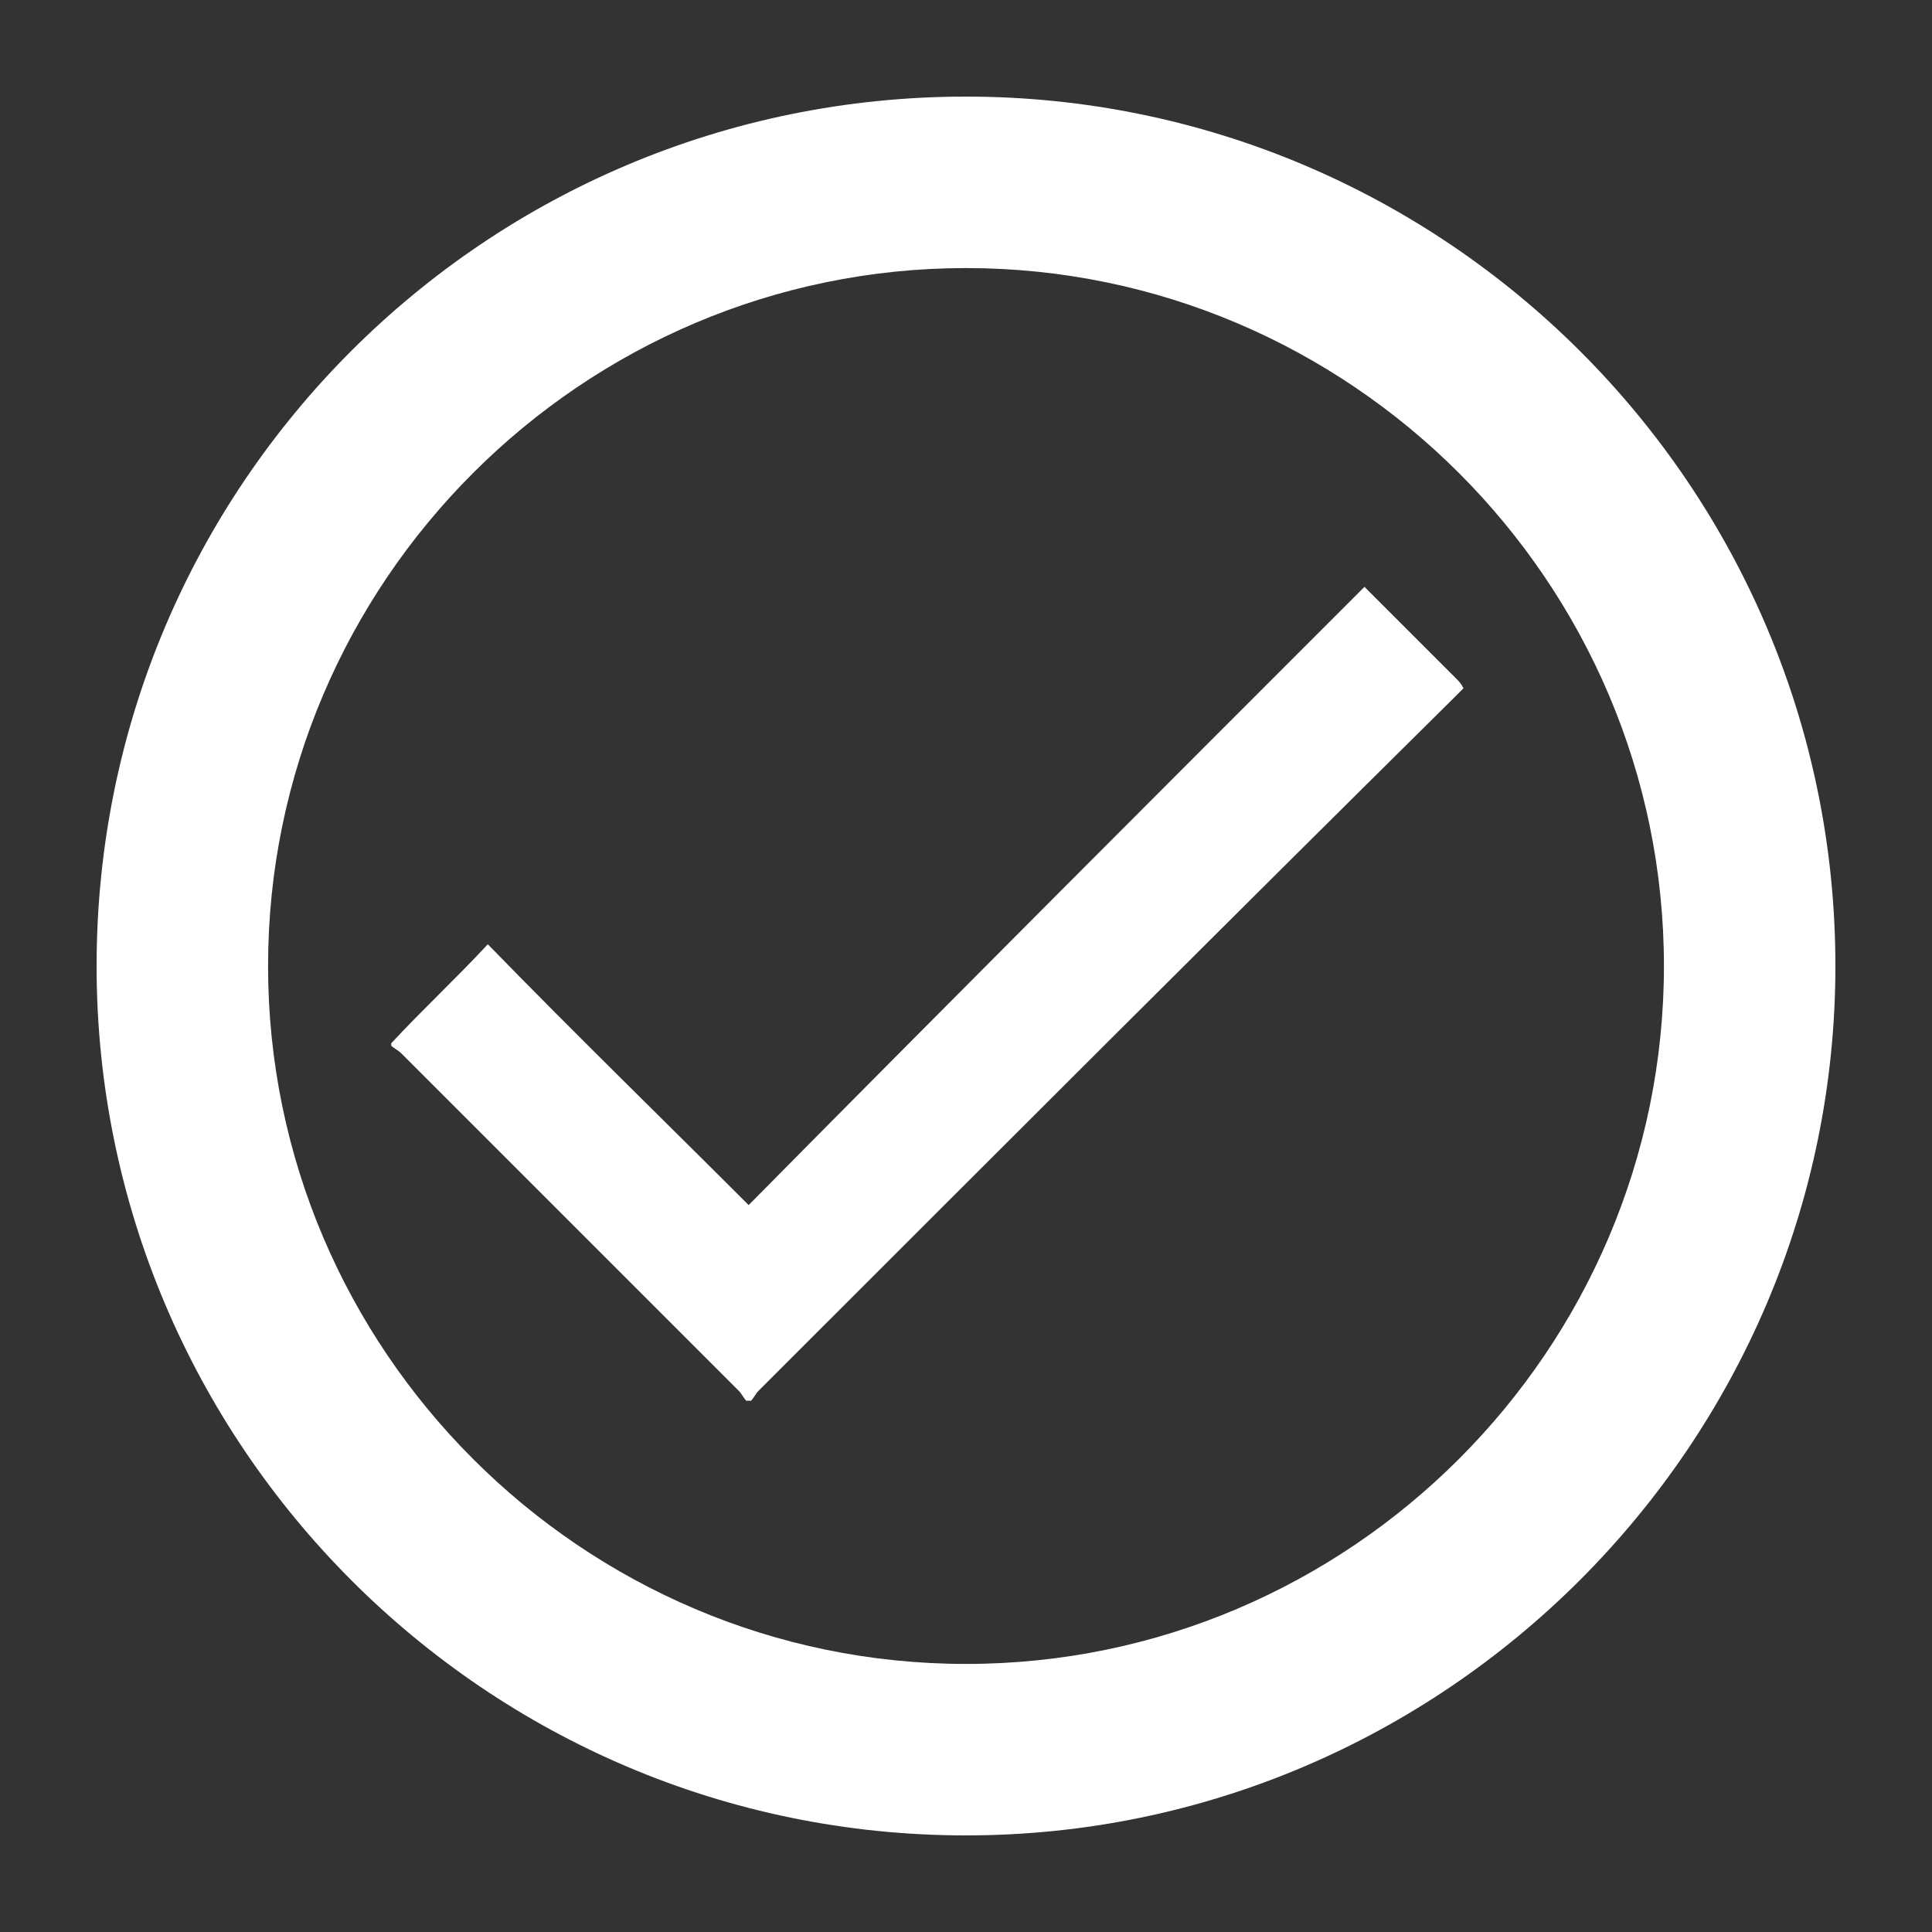
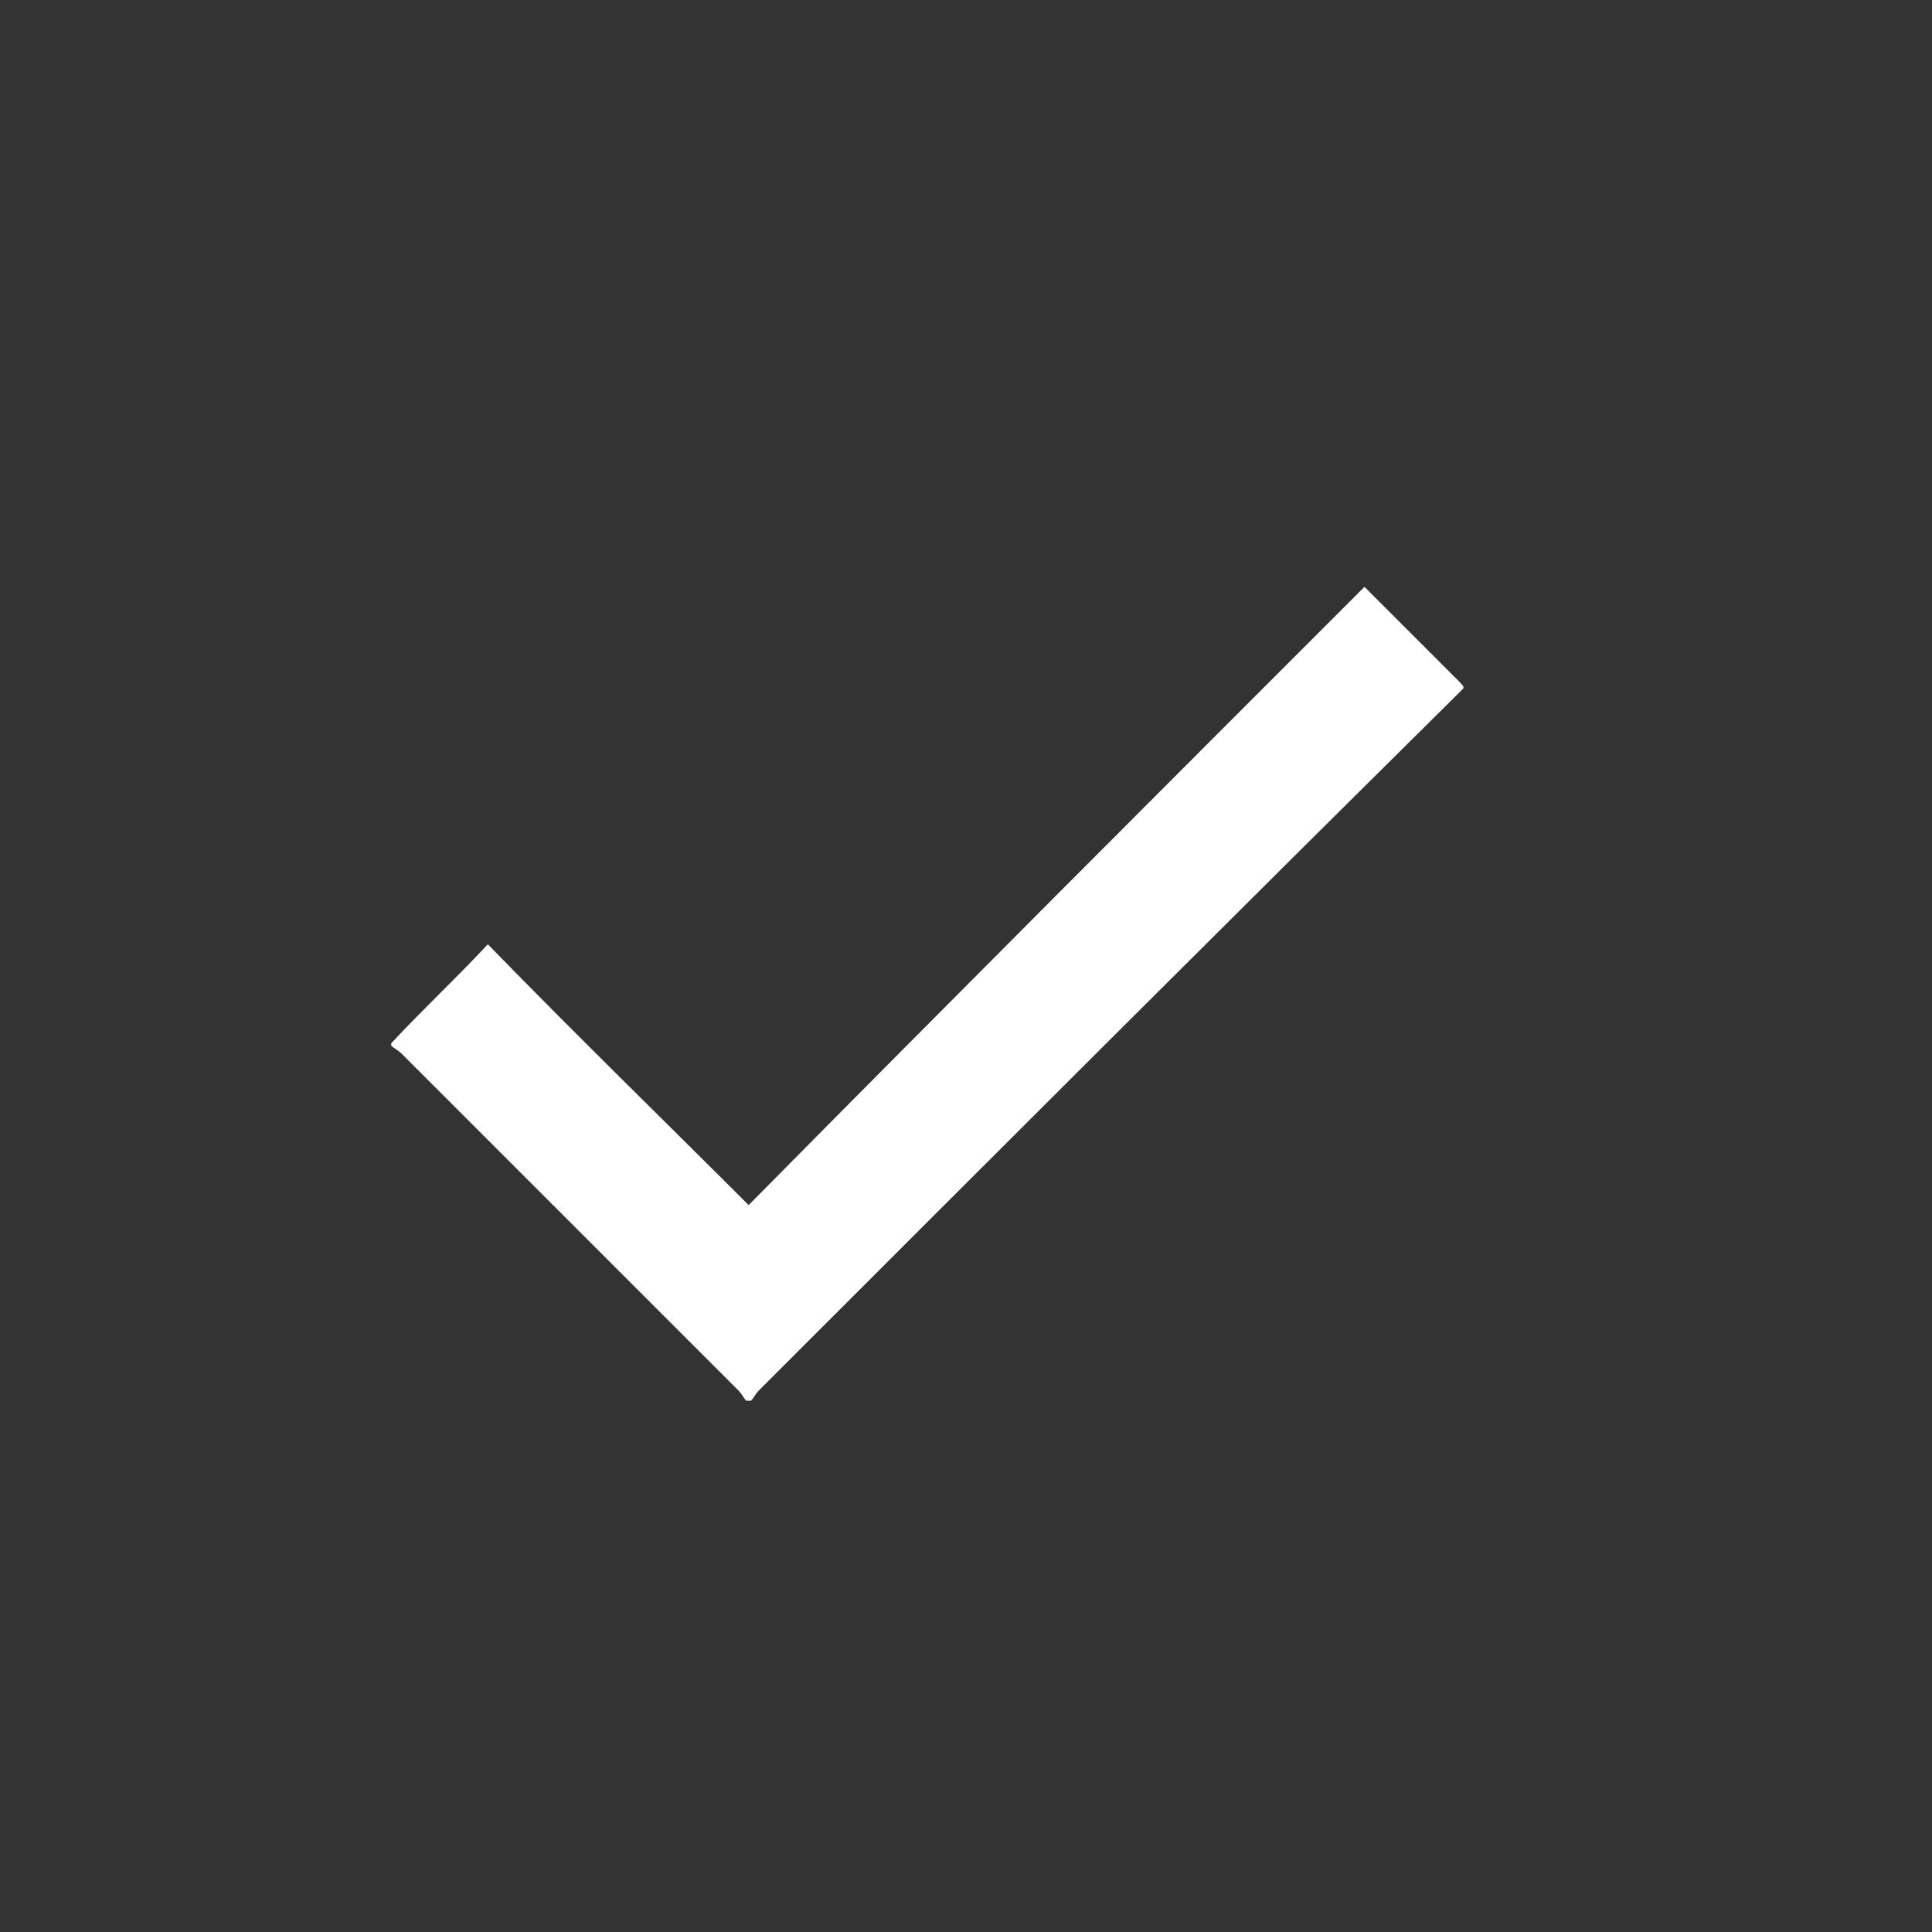
<svg xmlns="http://www.w3.org/2000/svg" version="1.1" id="Layer_1" x="0px" y="0px" viewBox="0 0 80 80" style="enable-background:new 0 0 80 80;" xml:space="preserve">
  <rect x="0" y="0" width="80" height="80" fill="#333333" stroke="none" />
  <style type="text/css">
	.st0{fill:#FFAC00;}
	.st1{fill:#FFFFFF;}
</style>
  <g>
-     <path class="st1" d="M60.6,28.5c-0.1,0.1-0.3,0.3-0.4,0.4C50.6,38.4,41,48,31.4,57.6c-0.1,0.1-0.2,0.3-0.3,0.4c-0.1,0-0.1,0-0.2,0   c-0.1-0.1-0.2-0.3-0.3-0.4c-4.7-4.7-9.3-9.3-14-14c-0.1-0.1-0.3-0.2-0.4-0.3c0,0,0-0.1,0-0.1c1.3-1.4,2.7-2.7,4-4.1   c3.6,3.7,7.2,7.2,10.8,10.8c8.5-8.6,17-17.1,25.5-25.6c0.2,0.2,0.3,0.3,0.4,0.4c1.1,1.1,2.3,2.3,3.4,3.4   C60.4,28.2,60.5,28.3,60.6,28.5C60.6,28.4,60.6,28.4,60.6,28.5z" />
-     <path class="st1" d="M40,4C20.1,4,4,20.1,4,40c0,19.8,16.1,36,36,36c19.8,0,36-16.2,36-36C76,20.1,59.8,4,40,4z M68.9,40   c0,15.9-13,28.9-28.9,28.9S11.1,55.9,11.1,40c0-15.9,13-28.9,28.9-28.9S68.9,24.1,68.9,40z" />
+     <path class="st1" d="M60.6,28.5c-0.1,0.1-0.3,0.3-0.4,0.4C50.6,38.4,41,48,31.4,57.6c-0.1,0.1-0.2,0.3-0.3,0.4c-0.1,0-0.1,0-0.2,0   c-0.1-0.1-0.2-0.3-0.3-0.4c-4.7-4.7-9.3-9.3-14-14c-0.1-0.1-0.3-0.2-0.4-0.3c0,0,0-0.1,0-0.1c1.3-1.4,2.7-2.7,4-4.1   c3.6,3.7,7.2,7.2,10.8,10.8c8.5-8.6,17-17.1,25.5-25.6c0.2,0.2,0.3,0.3,0.4,0.4c1.1,1.1,2.3,2.3,3.4,3.4   C60.6,28.4,60.6,28.4,60.6,28.5z" />
  </g>
</svg>